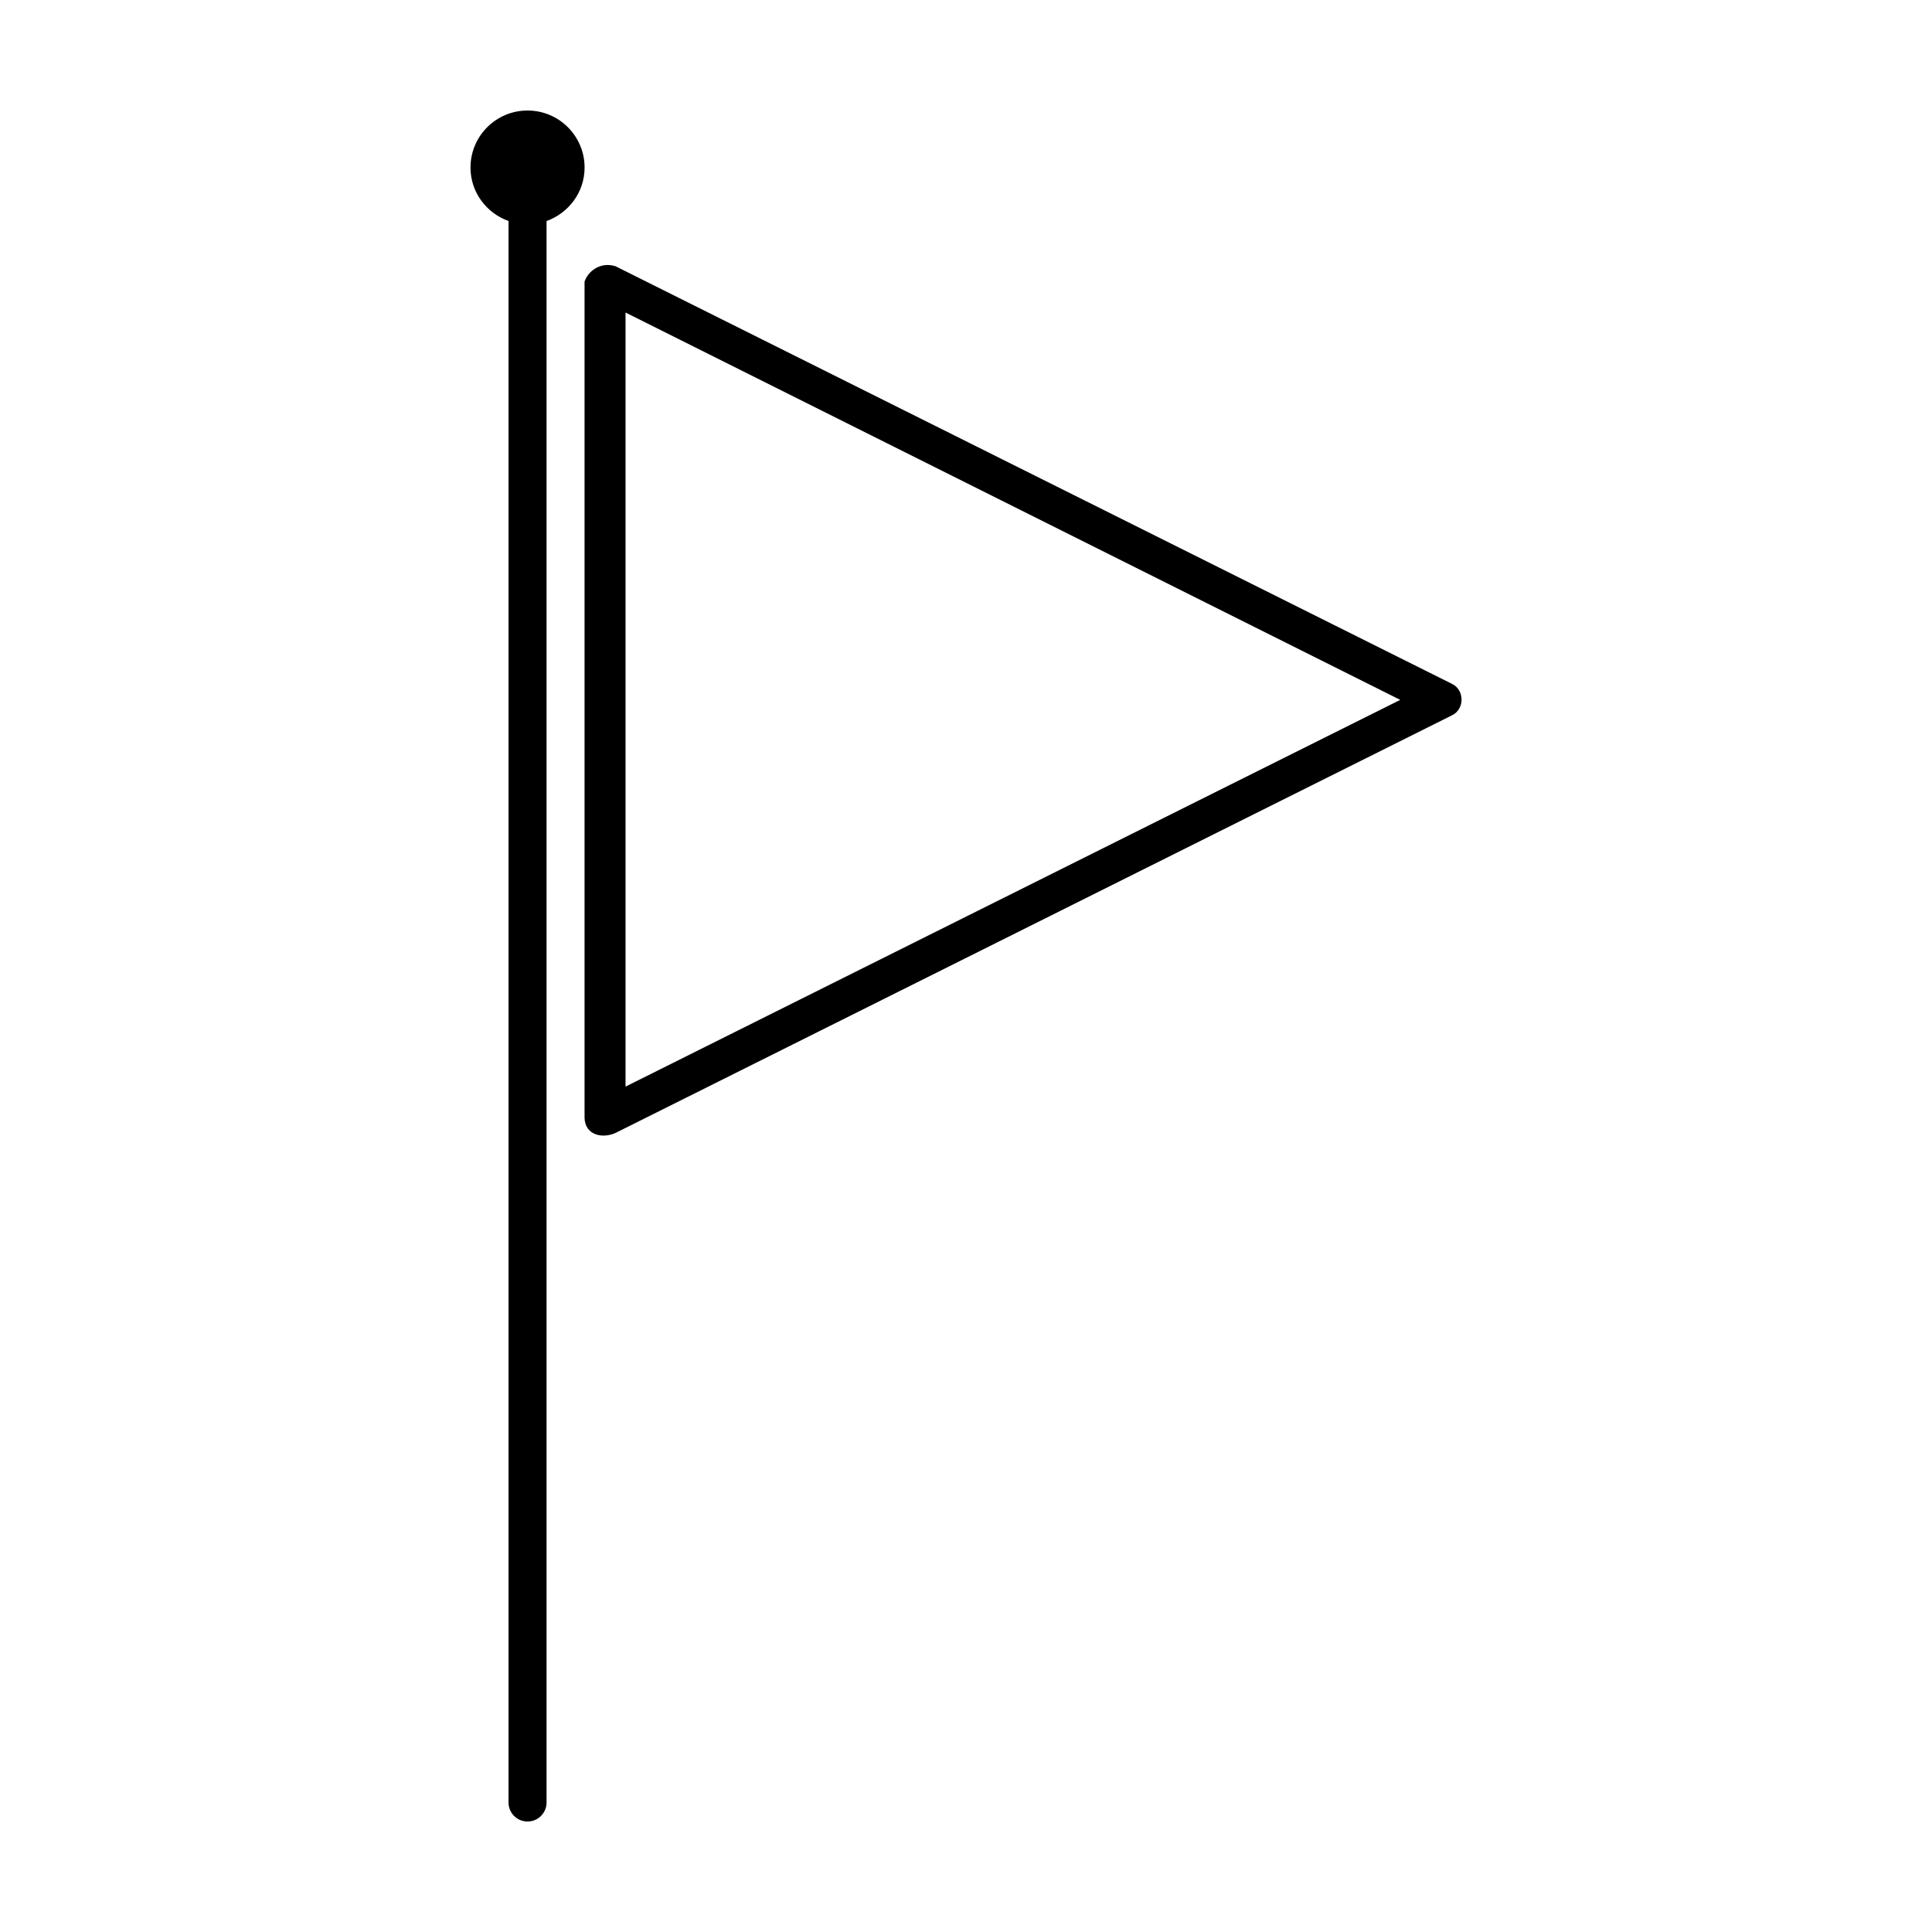
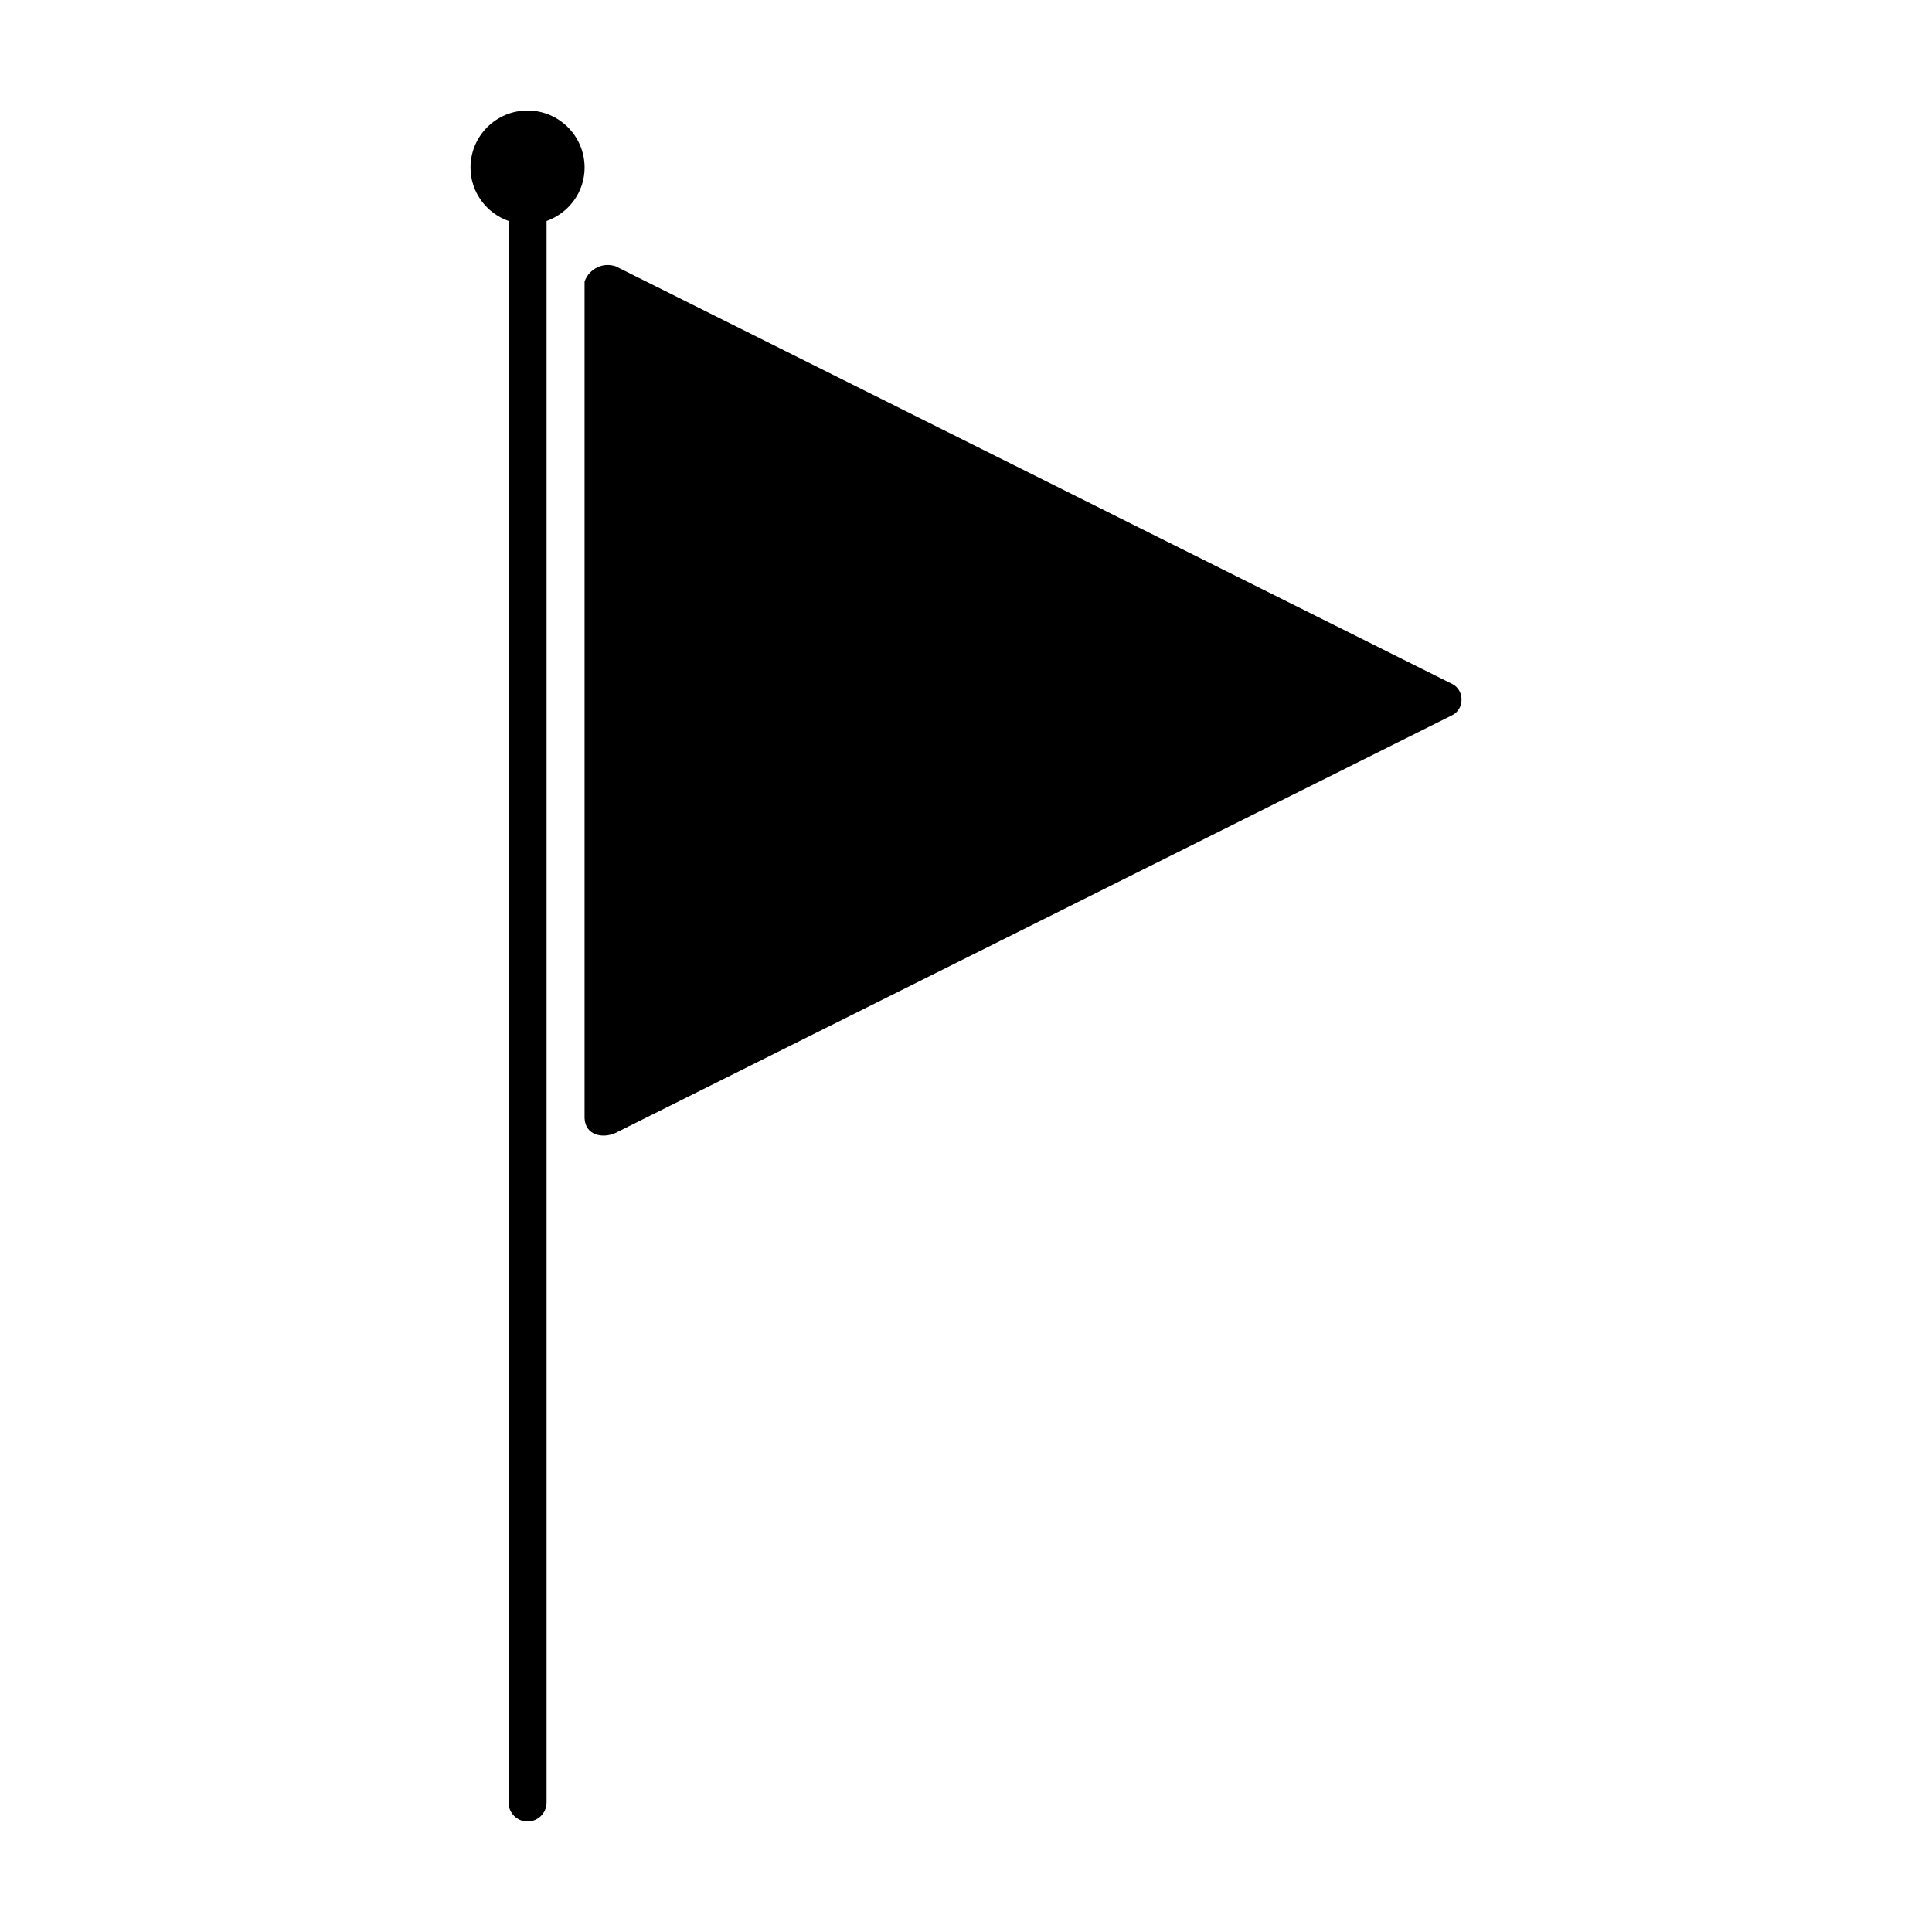
<svg xmlns="http://www.w3.org/2000/svg" fill="#000000" width="800px" height="800px" version="1.1" viewBox="144 144 512 512">
-   <path d="m283.8 173.29c-8.348 0-15.113 6.766-15.113 15.113 0 6.555 4.238 12.078 10.078 14.168v419.11c0 2.781 2.254 5.039 5.039 5.039 2.781 0 5.039-2.254 5.039-5.039v-419.11c5.836-2.094 10.078-7.613 10.078-14.168 0-8.348-6.766-15.113-15.113-15.113zm15.113 45.344v221.68c0.195 4.582 4.793 5.469 8.188 3.938l221.68-110.68c3.391-1.605 3.391-6.738 0-8.344l-221.68-110.68c-4.18-1.281-7.356 1.508-8.188 4.094zm10.863 8.188 205.3 102.65-205.3 102.49z" />
+   <path d="m283.8 173.29c-8.348 0-15.113 6.766-15.113 15.113 0 6.555 4.238 12.078 10.078 14.168v419.11c0 2.781 2.254 5.039 5.039 5.039 2.781 0 5.039-2.254 5.039-5.039v-419.11c5.836-2.094 10.078-7.613 10.078-14.168 0-8.348-6.766-15.113-15.113-15.113zm15.113 45.344v221.68c0.195 4.582 4.793 5.469 8.188 3.938l221.68-110.68c3.391-1.605 3.391-6.738 0-8.344l-221.68-110.68c-4.18-1.281-7.356 1.508-8.188 4.094zz" />
</svg>